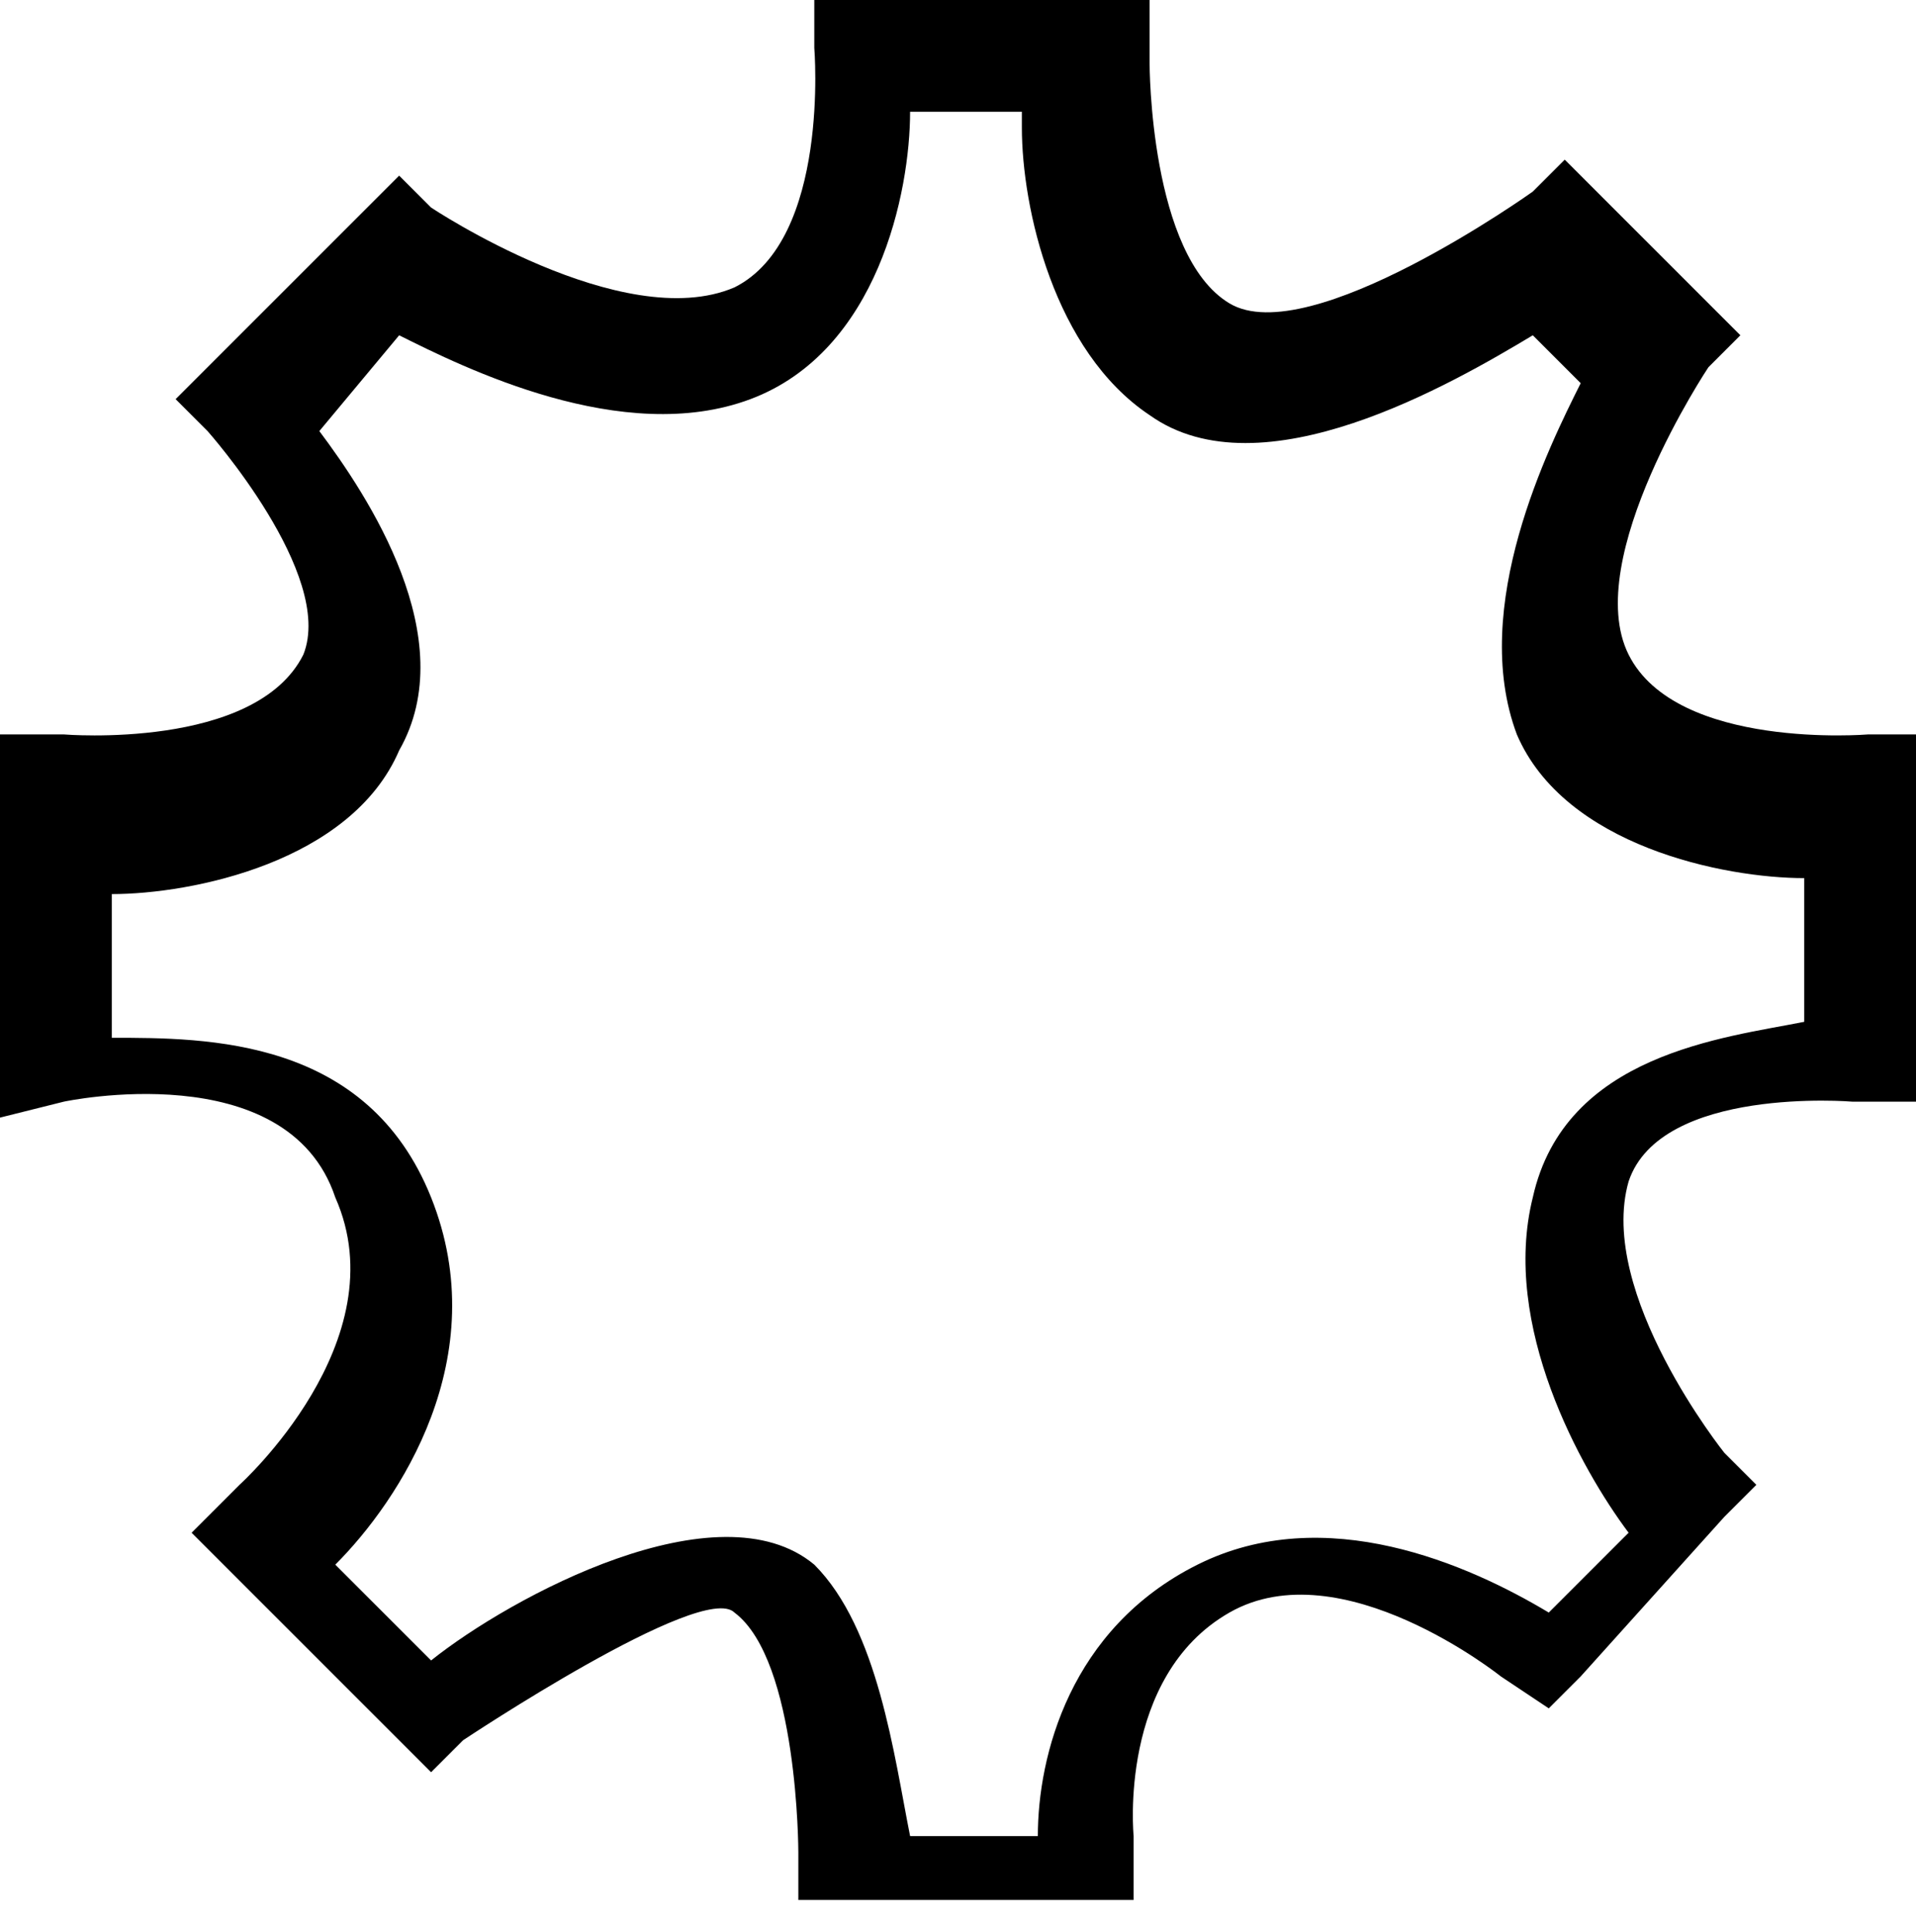
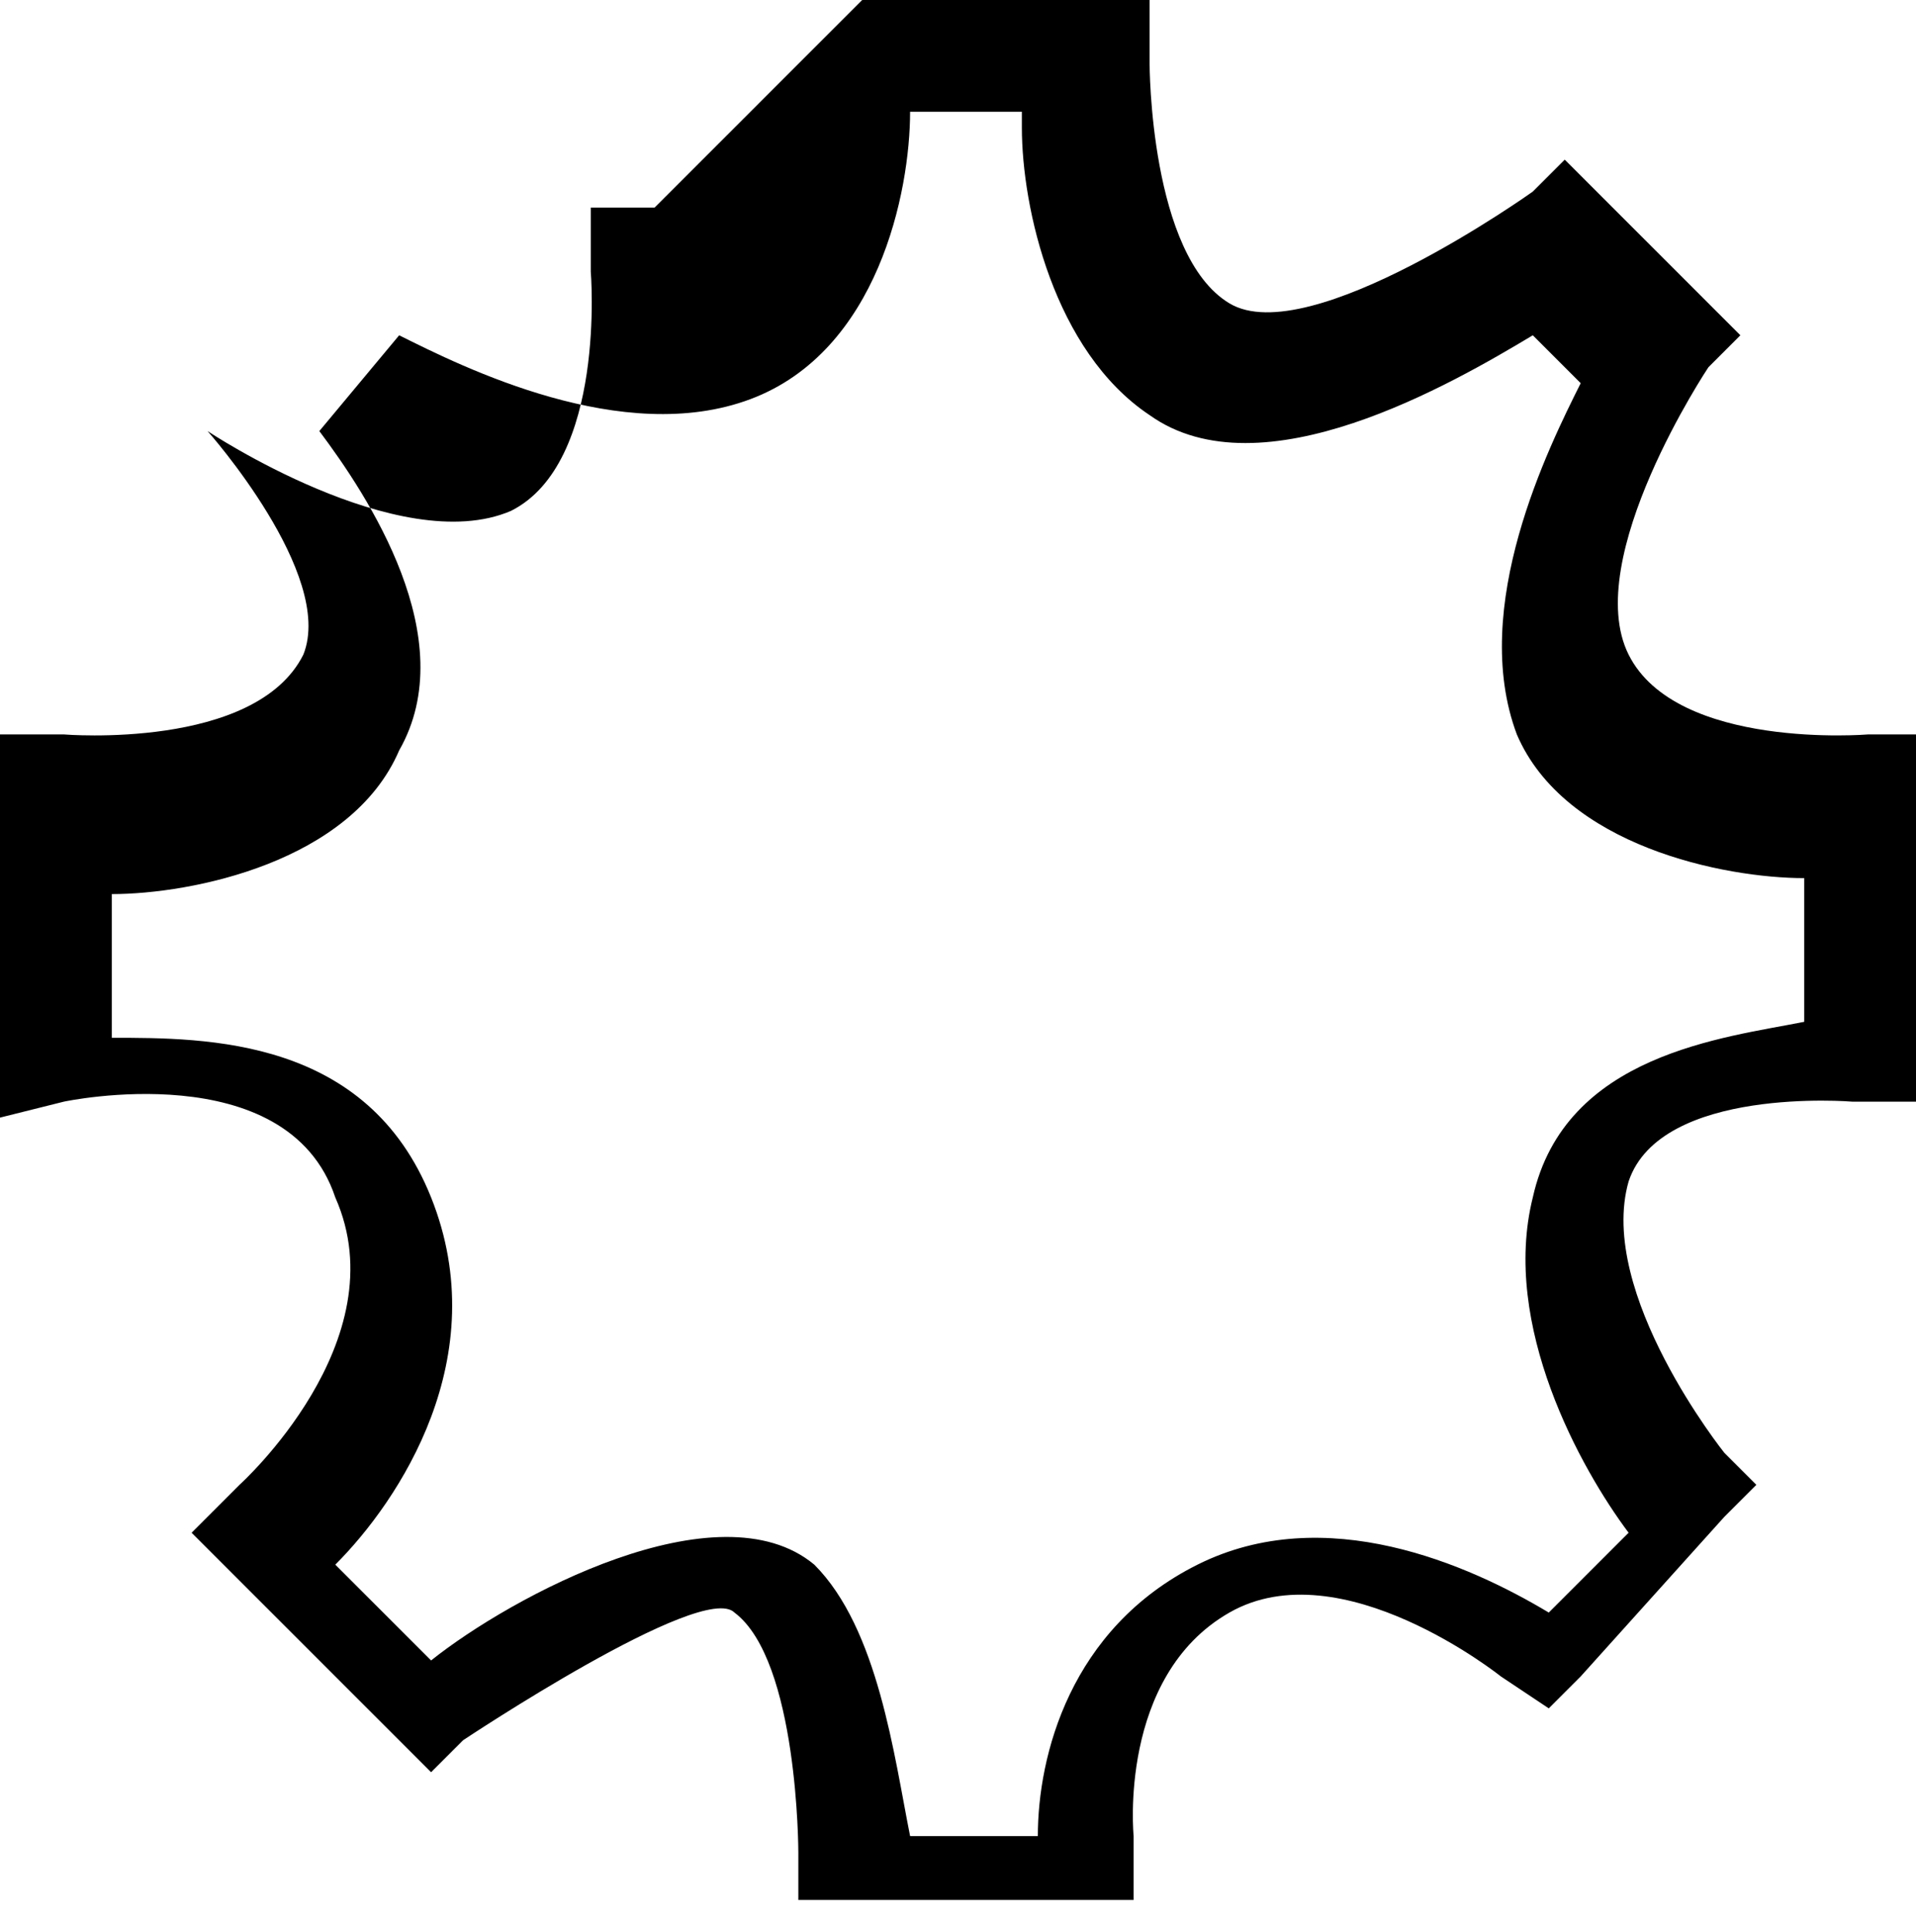
<svg xmlns="http://www.w3.org/2000/svg" viewBox="0 0 120 121">
  <g id="service">
-     <path fill="pfad" fill-rule="nonzero" d="M54 0l14 0 4 0 0 4c0,0 0,12 5,15 5,3 19,-7 19,-7l2 -2 2 2 7 7 2 2 -2 2c0,0 -8,12 -5,18 3,6 15,5 15,5l3 0 0 3 0 16 0 4 -4 0c0,0 -12,-1 -14,5 -2,7 6,17 6,17l2 2 -2 2 -9 10 -2 2 -3 -2c0,0 -10,-8 -17,-4 -7,4 -6,14 -6,14l0 4 -4 0 -14 0 -3 0 0 -3c0,0 0,-12 -4,-15 -2,-2 -17,8 -17,8l-2 2 -2 -2 -10 -10 -3 -3 3 -3c0,0 10,-9 6,-18 -3,-9 -17,-6 -17,-6l-4 1 0 -4 0 -16 0 -4 4 0c0,0 12,1 15,-5 2,-5 -6,-14 -6,-14l-2 -2 2 -2 10 -10 2 -2 2 2c0,0 12,8 19,5 6,-3 5,-15 5,-15l0 -4 4 0zm10 7l-7 0c0,5 -2,15 -10,18 -8,3 -18,-2 -22,-4l-5 6c3,4 9,13 5,20 -3,7 -13,9 -18,9l0 9c6,0 16,0 20,10 4,10 -2,19 -6,23l6 6c5,-4 18,-11 24,-6 4,4 5,12 6,17l8 0c0,-5 2,-13 10,-17 8,-4 17,0 22,3l5 -5c-3,-4 -8,-13 -6,-21 2,-9 12,-10 17,-11l0 -9c-5,0 -15,-2 -18,-9 -3,-8 2,-18 4,-22l-3 -3c-5,3 -17,10 -24,5 -6,-4 -8,-13 -8,-18z" />
+     <path fill="pfad" fill-rule="nonzero" d="M54 0l14 0 4 0 0 4c0,0 0,12 5,15 5,3 19,-7 19,-7l2 -2 2 2 7 7 2 2 -2 2c0,0 -8,12 -5,18 3,6 15,5 15,5l3 0 0 3 0 16 0 4 -4 0c0,0 -12,-1 -14,5 -2,7 6,17 6,17l2 2 -2 2 -9 10 -2 2 -3 -2c0,0 -10,-8 -17,-4 -7,4 -6,14 -6,14l0 4 -4 0 -14 0 -3 0 0 -3c0,0 0,-12 -4,-15 -2,-2 -17,8 -17,8l-2 2 -2 -2 -10 -10 -3 -3 3 -3c0,0 10,-9 6,-18 -3,-9 -17,-6 -17,-6l-4 1 0 -4 0 -16 0 -4 4 0c0,0 12,1 15,-5 2,-5 -6,-14 -6,-14c0,0 12,8 19,5 6,-3 5,-15 5,-15l0 -4 4 0zm10 7l-7 0c0,5 -2,15 -10,18 -8,3 -18,-2 -22,-4l-5 6c3,4 9,13 5,20 -3,7 -13,9 -18,9l0 9c6,0 16,0 20,10 4,10 -2,19 -6,23l6 6c5,-4 18,-11 24,-6 4,4 5,12 6,17l8 0c0,-5 2,-13 10,-17 8,-4 17,0 22,3l5 -5c-3,-4 -8,-13 -6,-21 2,-9 12,-10 17,-11l0 -9c-5,0 -15,-2 -18,-9 -3,-8 2,-18 4,-22l-3 -3c-5,3 -17,10 -24,5 -6,-4 -8,-13 -8,-18z" />
  </g>
</svg>